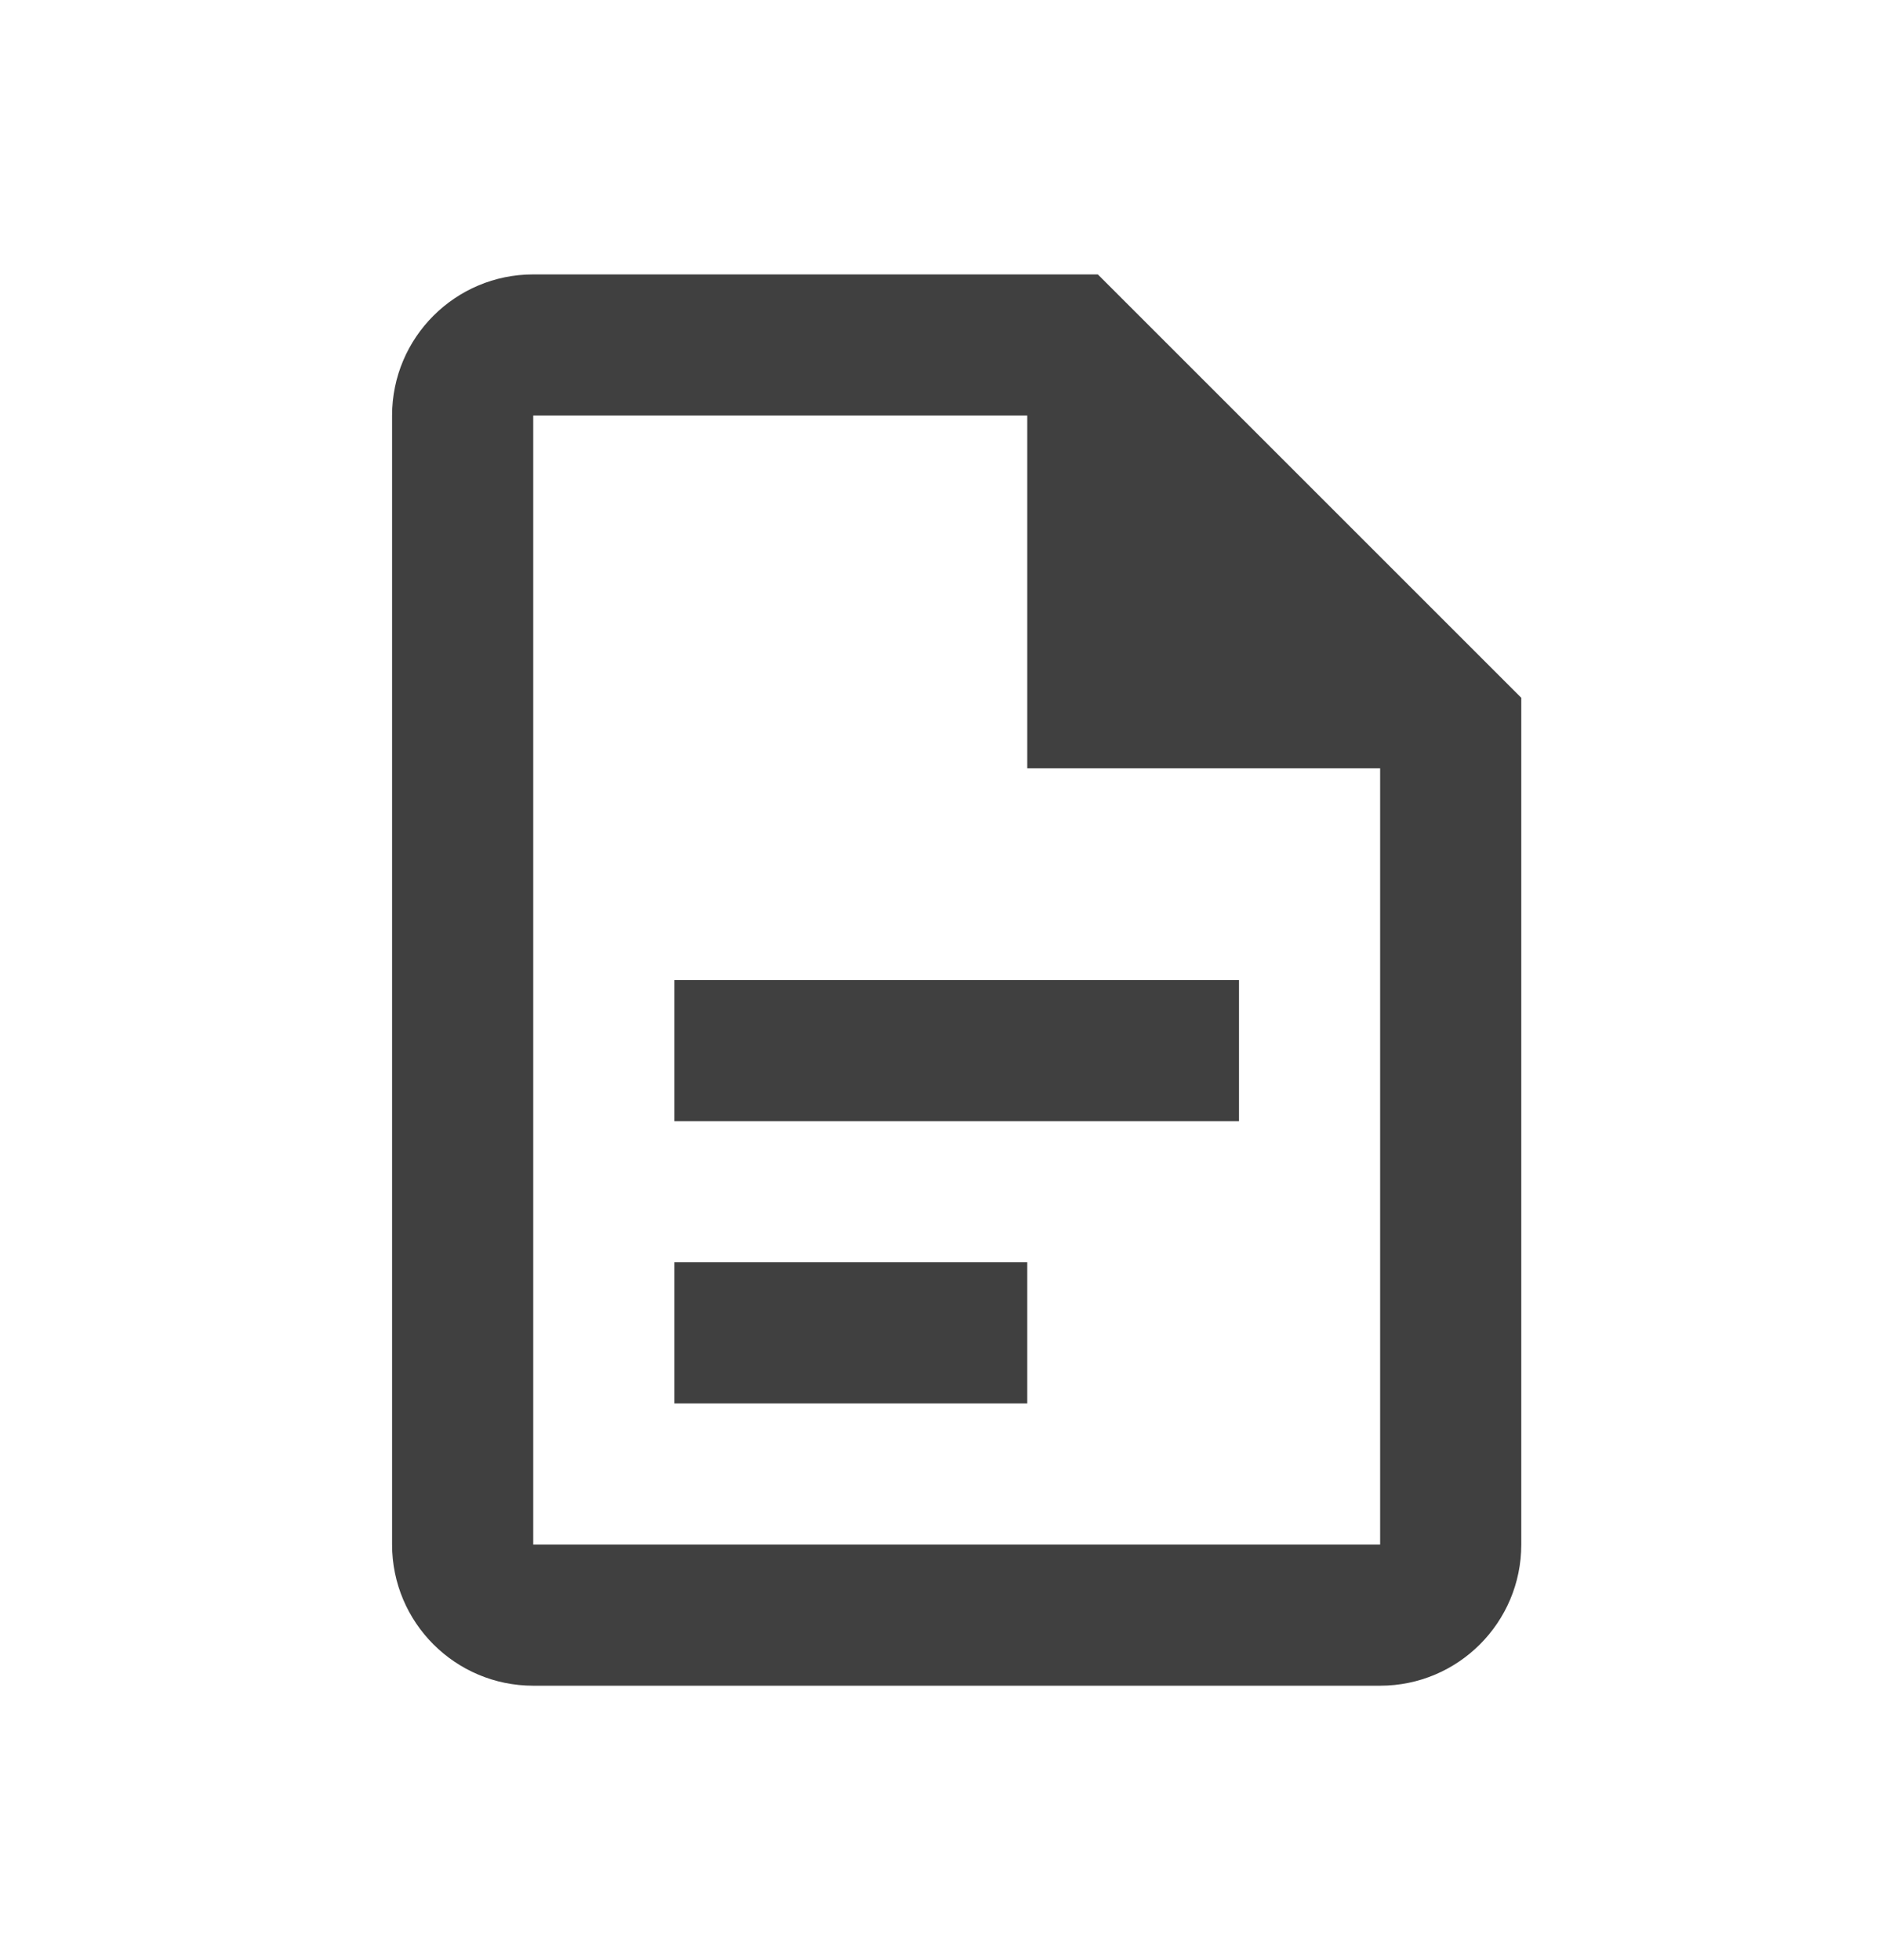
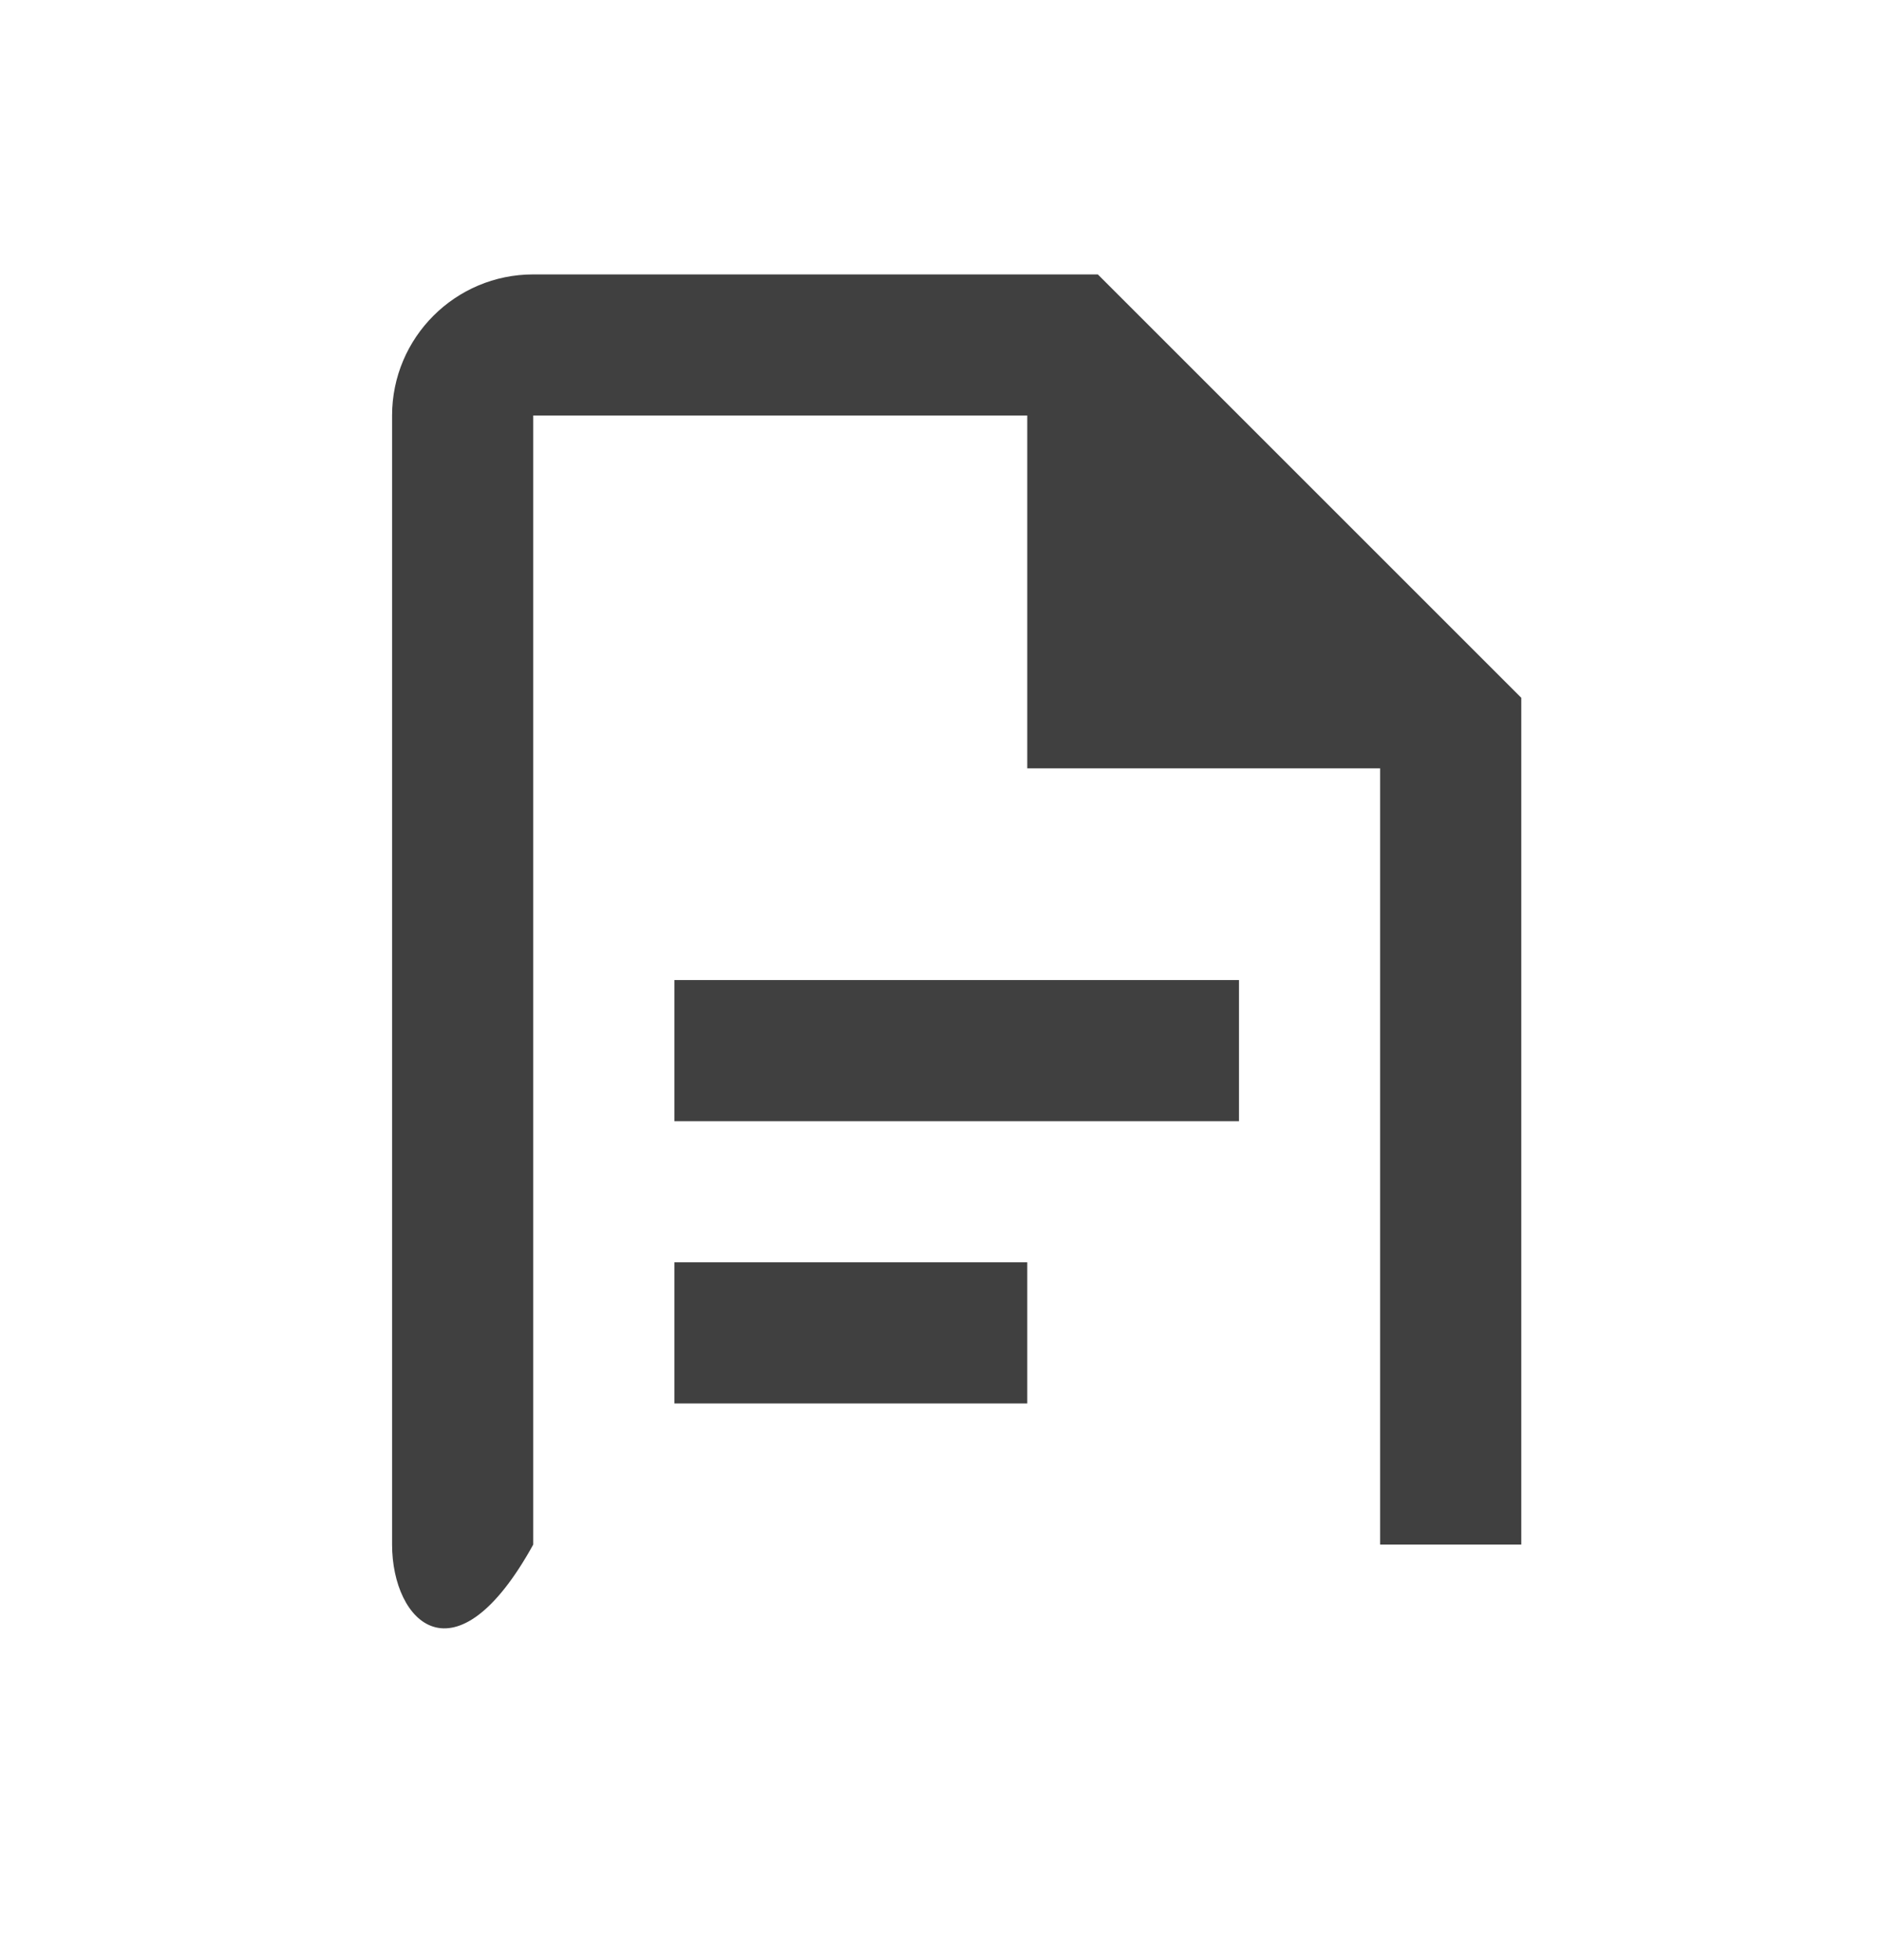
<svg xmlns="http://www.w3.org/2000/svg" width="24" height="25" viewBox="0 0 24 25" fill="none">
-   <path fill-rule="evenodd" clip-rule="evenodd" d="M5 19.7V5.3C5 4.306 5.806 3.5 6.8 3.5H14L19.4 8.9V19.7C19.4 20.694 18.594 21.5 17.6 21.5H6.8C5.806 21.5 5 20.694 5 19.7ZM13.1 9.8V5.3H6.8V19.7H17.6V9.8H13.1ZM8.6 14.3H15.8V12.5H8.6V14.3ZM8.6 17.9V16.1H13.1V17.9H8.6Z" fill="#404040" />
+   <path fill-rule="evenodd" clip-rule="evenodd" d="M5 19.7V5.3C5 4.306 5.806 3.5 6.8 3.5H14L19.4 8.9V19.7H6.8C5.806 21.5 5 20.694 5 19.7ZM13.1 9.8V5.3H6.8V19.7H17.6V9.8H13.1ZM8.6 14.3H15.8V12.5H8.6V14.3ZM8.6 17.9V16.1H13.1V17.9H8.6Z" fill="#404040" />
</svg>